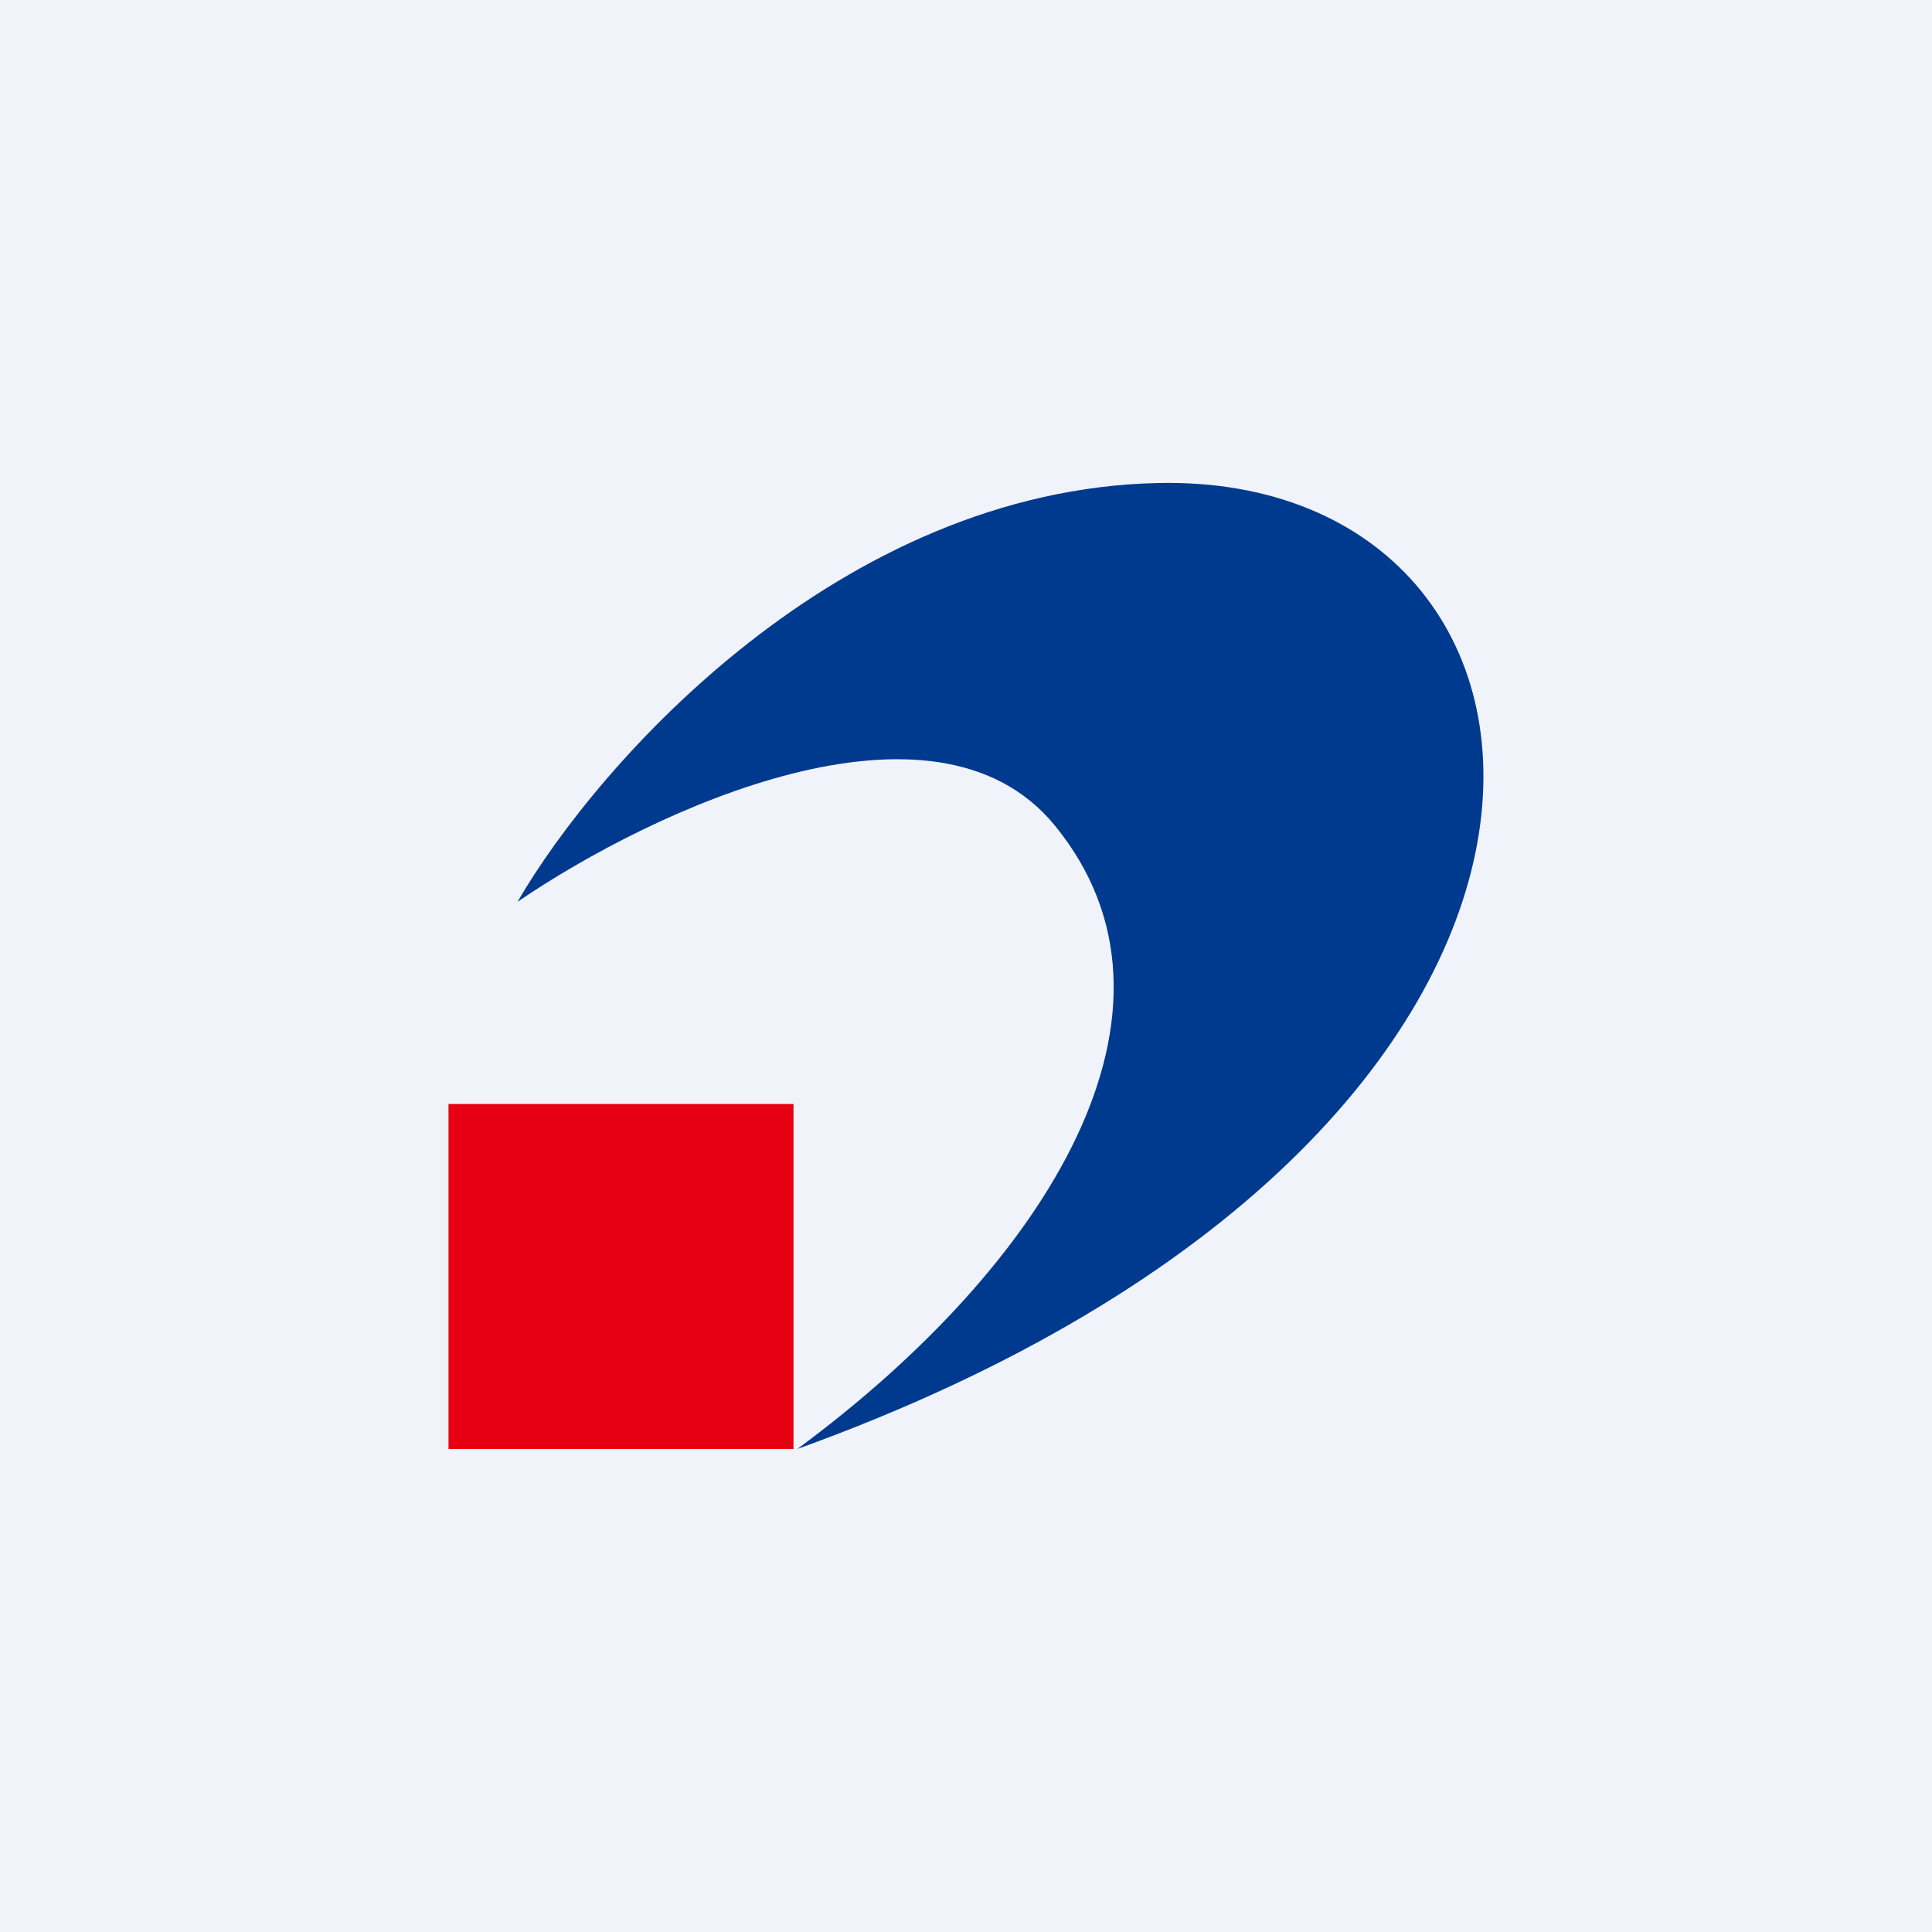
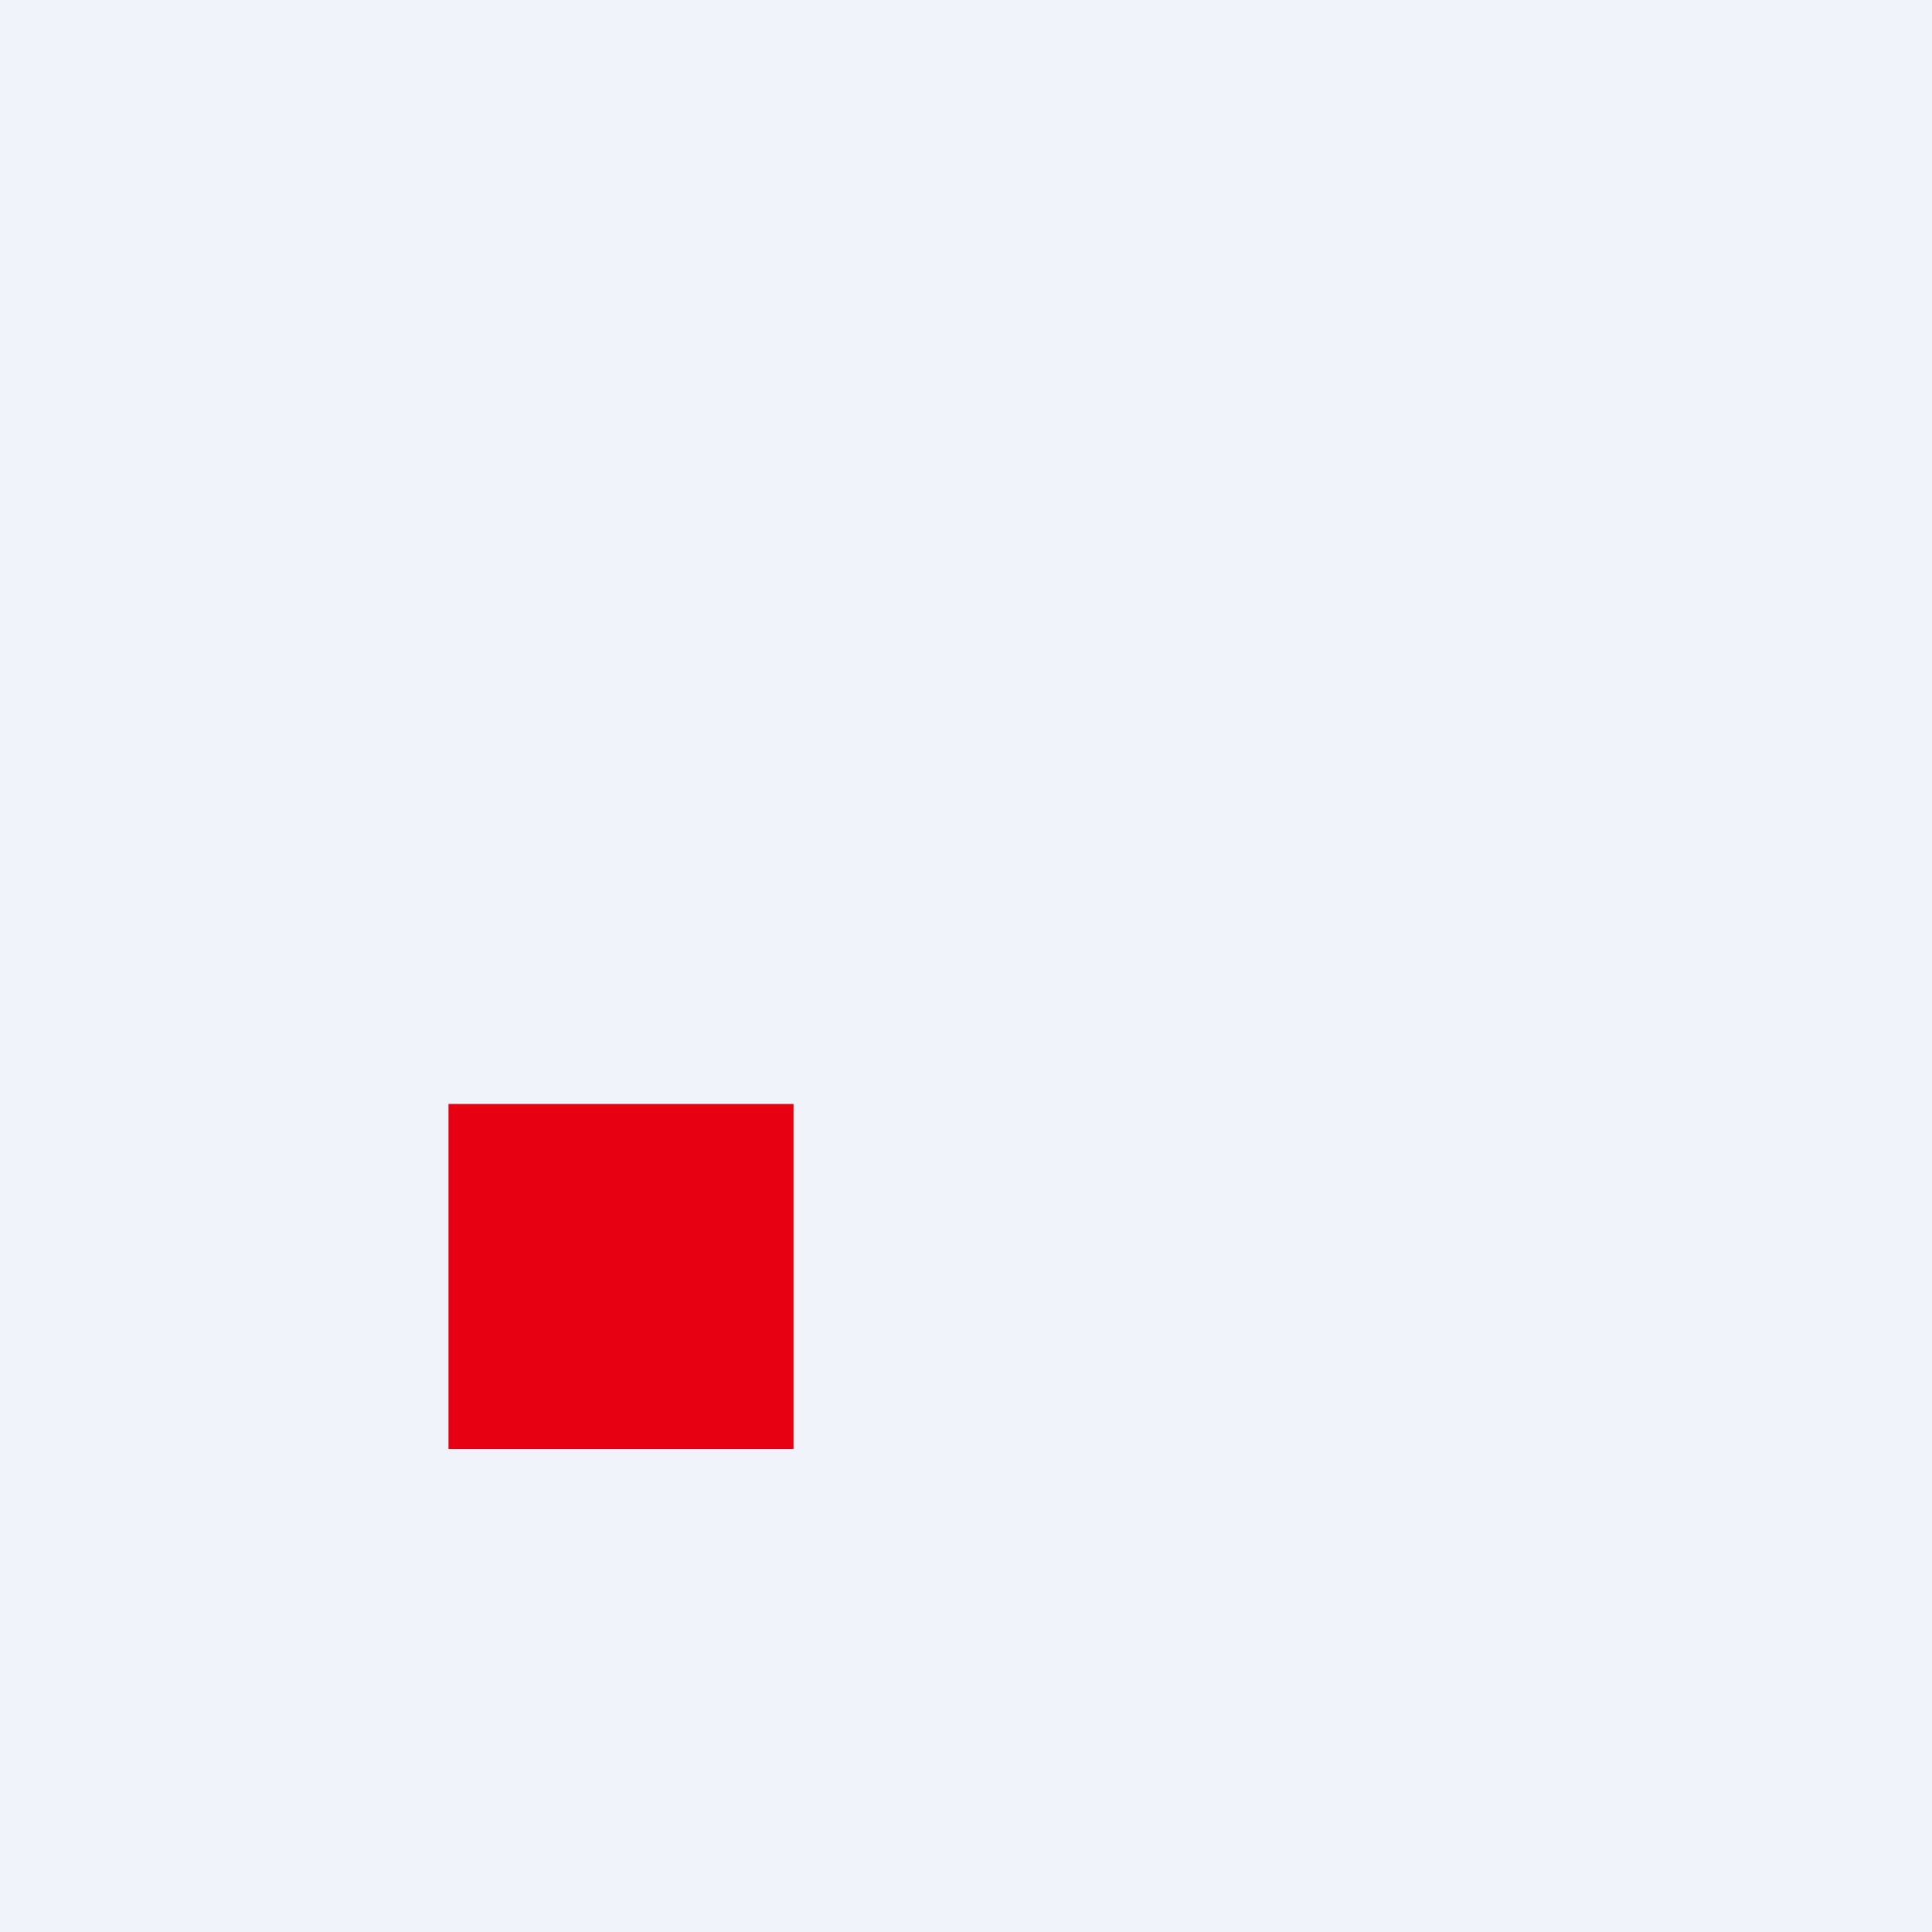
<svg xmlns="http://www.w3.org/2000/svg" width="56" height="56" viewBox="0 0 56 56">
  <path fill="#F0F3FA" d="M0 0h56v56H0z" />
  <path fill="#E60012" d="M13 32h10v10H13z" />
-   <path d="M33.57 14c-9.23.2-16.23 8.1-18.57 12.14 3.96-2.7 12.07-6.46 15.56-2.23 4.4 5.35-.2 12.74-7.45 18.09 25.5-9.2 23.57-28.28 10.46-28Z" fill="#003A8F" />
</svg>